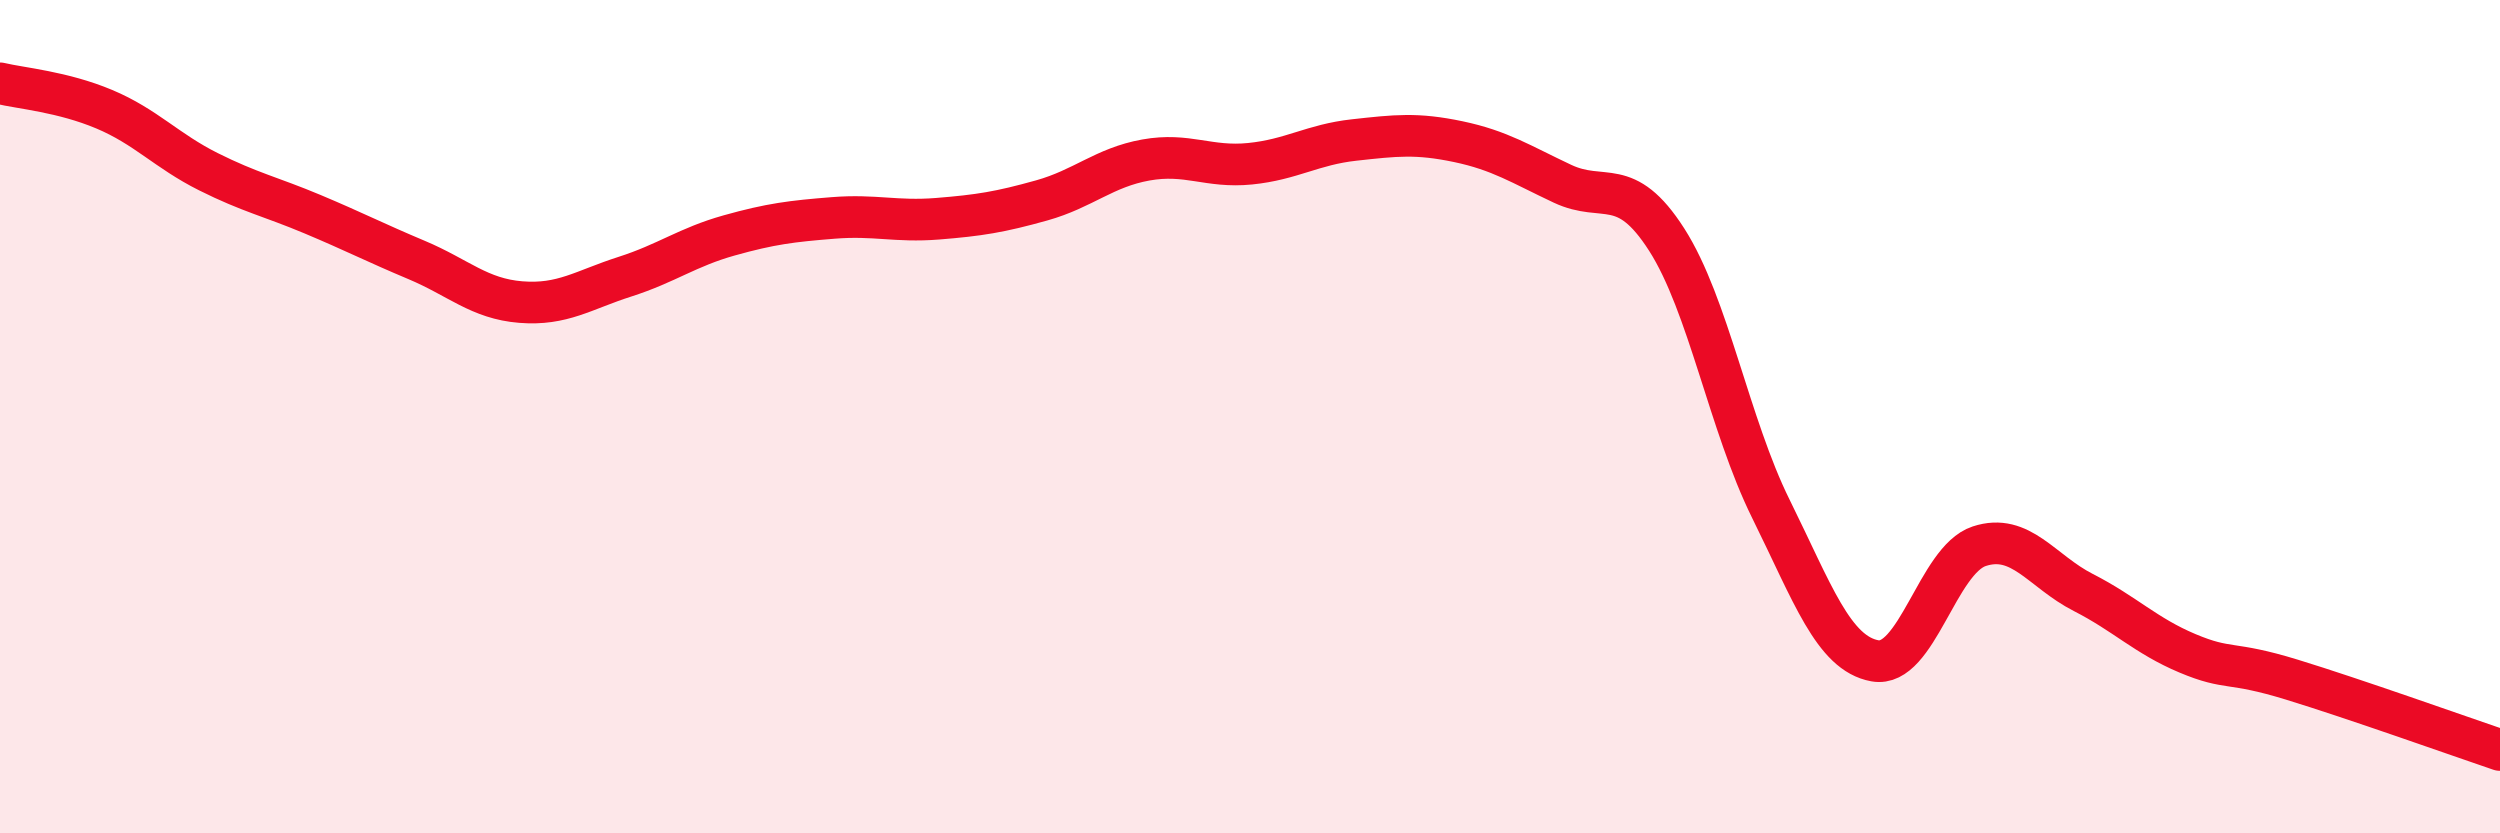
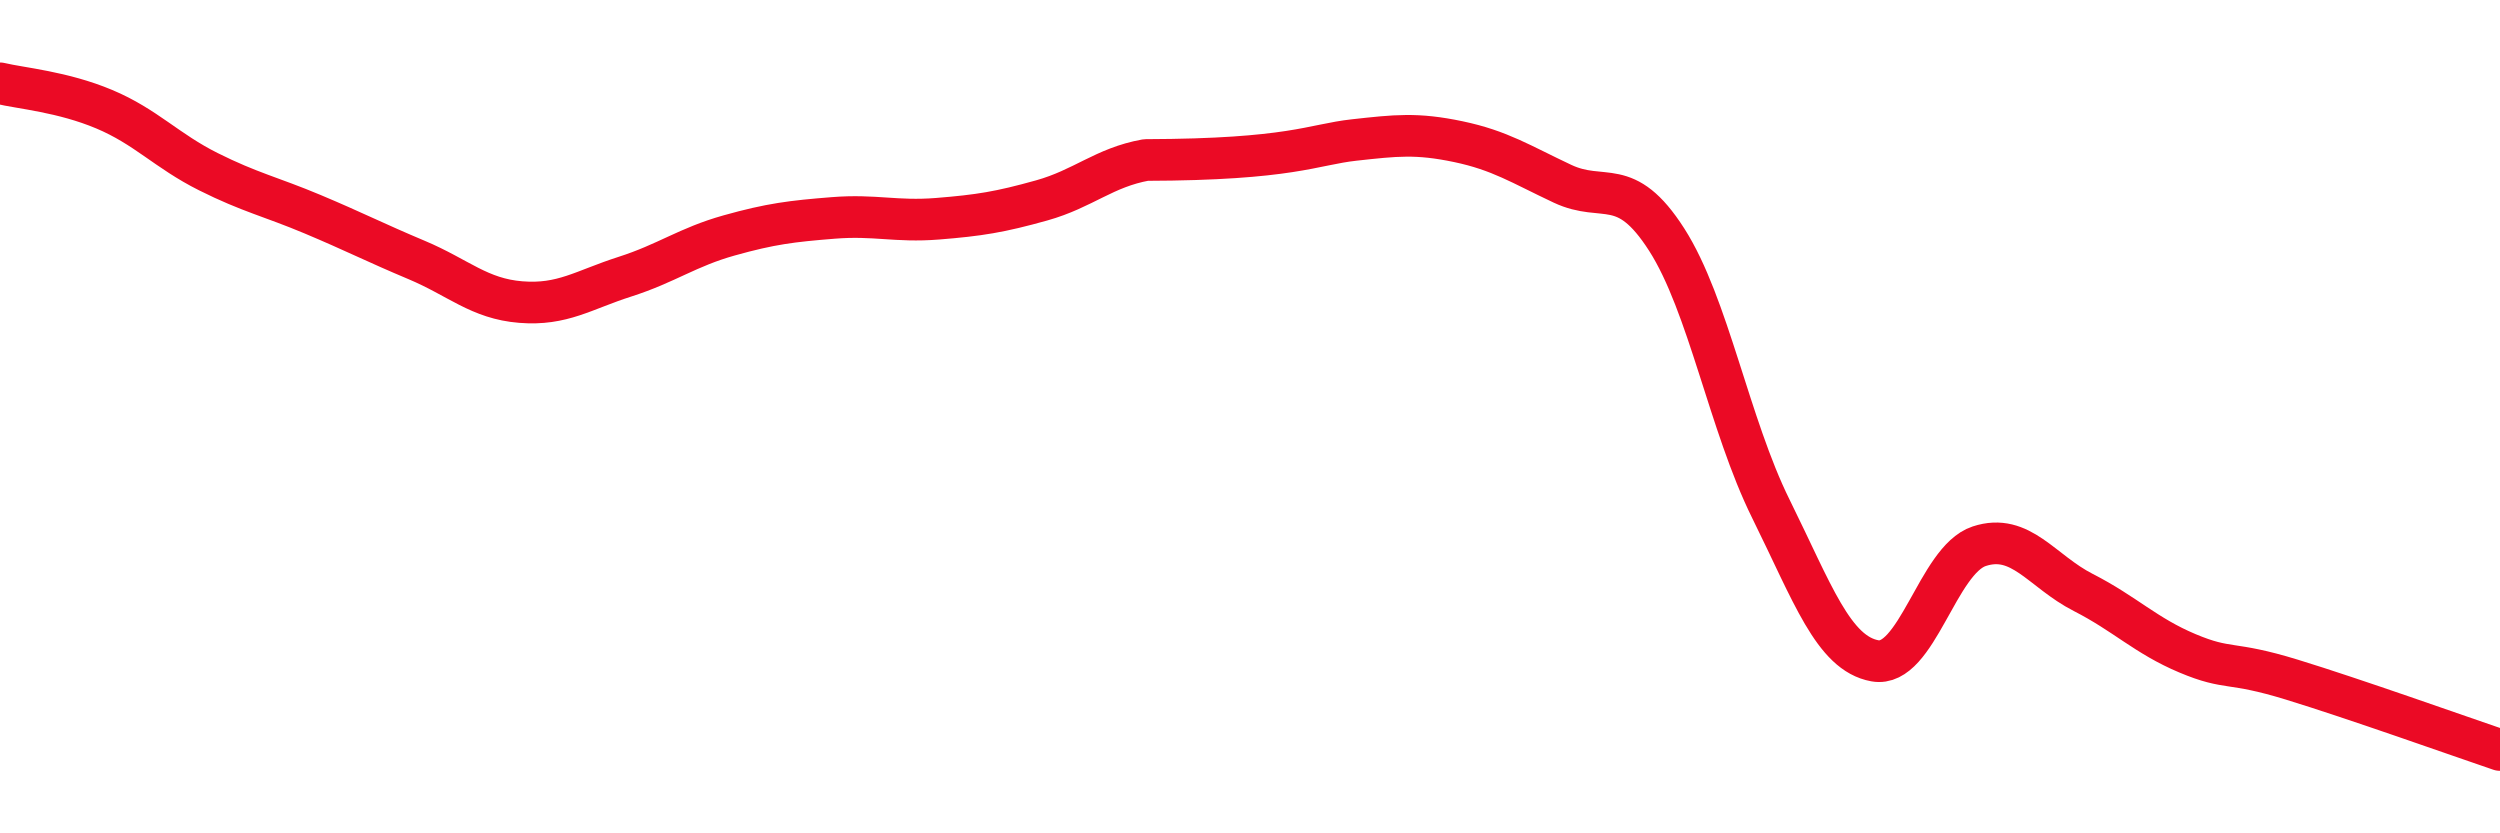
<svg xmlns="http://www.w3.org/2000/svg" width="60" height="20" viewBox="0 0 60 20">
-   <path d="M 0,2 C 0.5,2.12 1.5,2.2 2.5,2.62 C 3.5,3.04 4,3.62 5,4.12 C 6,4.62 6.5,4.72 7.5,5.14 C 8.5,5.56 9,5.82 10,6.24 C 11,6.66 11.5,7.17 12.5,7.25 C 13.5,7.33 14,6.96 15,6.64 C 16,6.32 16.5,5.93 17.5,5.65 C 18.5,5.37 19,5.31 20,5.23 C 21,5.15 21.5,5.33 22.5,5.25 C 23.5,5.17 24,5.09 25,4.81 C 26,4.53 26.5,4.02 27.5,3.84 C 28.5,3.66 29,4.03 30,3.93 C 31,3.83 31.5,3.47 32.5,3.36 C 33.5,3.25 34,3.19 35,3.4 C 36,3.61 36.5,3.94 37.5,4.41 C 38.5,4.88 39,4.19 40,5.75 C 41,7.31 41.5,10.19 42.5,12.21 C 43.5,14.23 44,15.68 45,15.86 C 46,16.04 46.5,13.44 47.5,13.11 C 48.5,12.78 49,13.71 50,14.22 C 51,14.73 51.5,15.26 52.5,15.68 C 53.5,16.1 53.5,15.85 55,16.31 C 56.5,16.77 59,17.66 60,18L60 20L0 20Z" fill="#EB0A25" opacity="0.1" stroke-linecap="round" stroke-linejoin="round" />
-   <path d="M 0,2 C 0.5,2.12 1.5,2.2 2.5,2.62 C 3.5,3.04 4,3.62 5,4.12 C 6,4.62 6.5,4.72 7.5,5.14 C 8.5,5.56 9,5.82 10,6.24 C 11,6.66 11.5,7.17 12.5,7.25 C 13.5,7.33 14,6.96 15,6.64 C 16,6.32 16.5,5.93 17.5,5.65 C 18.5,5.37 19,5.31 20,5.23 C 21,5.15 21.5,5.33 22.5,5.25 C 23.5,5.17 24,5.09 25,4.81 C 26,4.53 26.5,4.02 27.5,3.84 C 28.5,3.66 29,4.03 30,3.93 C 31,3.83 31.5,3.47 32.5,3.36 C 33.5,3.25 34,3.19 35,3.4 C 36,3.61 36.5,3.94 37.5,4.41 C 38.5,4.88 39,4.19 40,5.75 C 41,7.31 41.5,10.19 42.5,12.21 C 43.5,14.23 44,15.68 45,15.86 C 46,16.04 46.5,13.44 47.5,13.11 C 48.5,12.78 49,13.71 50,14.22 C 51,14.73 51.5,15.26 52.5,15.68 C 53.5,16.1 53.5,15.85 55,16.31 C 56.5,16.77 59,17.66 60,18" stroke="#EB0A25" stroke-width="1" fill="none" stroke-linecap="round" stroke-linejoin="round" />
+   <path d="M 0,2 C 0.5,2.12 1.5,2.2 2.5,2.62 C 3.5,3.04 4,3.62 5,4.12 C 6,4.62 6.5,4.72 7.5,5.14 C 8.5,5.56 9,5.82 10,6.24 C 11,6.66 11.5,7.17 12.5,7.25 C 13.5,7.33 14,6.96 15,6.64 C 16,6.32 16.5,5.93 17.5,5.65 C 18.5,5.37 19,5.31 20,5.23 C 21,5.15 21.5,5.33 22.5,5.25 C 23.5,5.17 24,5.09 25,4.81 C 26,4.53 26.5,4.02 27.5,3.84 C 31,3.83 31.5,3.47 32.5,3.36 C 33.5,3.25 34,3.19 35,3.4 C 36,3.61 36.5,3.94 37.5,4.41 C 38.5,4.88 39,4.19 40,5.75 C 41,7.31 41.5,10.19 42.5,12.21 C 43.5,14.23 44,15.68 45,15.86 C 46,16.04 46.5,13.44 47.5,13.11 C 48.5,12.78 49,13.71 50,14.22 C 51,14.73 51.5,15.26 52.5,15.68 C 53.5,16.1 53.5,15.85 55,16.31 C 56.5,16.77 59,17.66 60,18" stroke="#EB0A25" stroke-width="1" fill="none" stroke-linecap="round" stroke-linejoin="round" />
</svg>